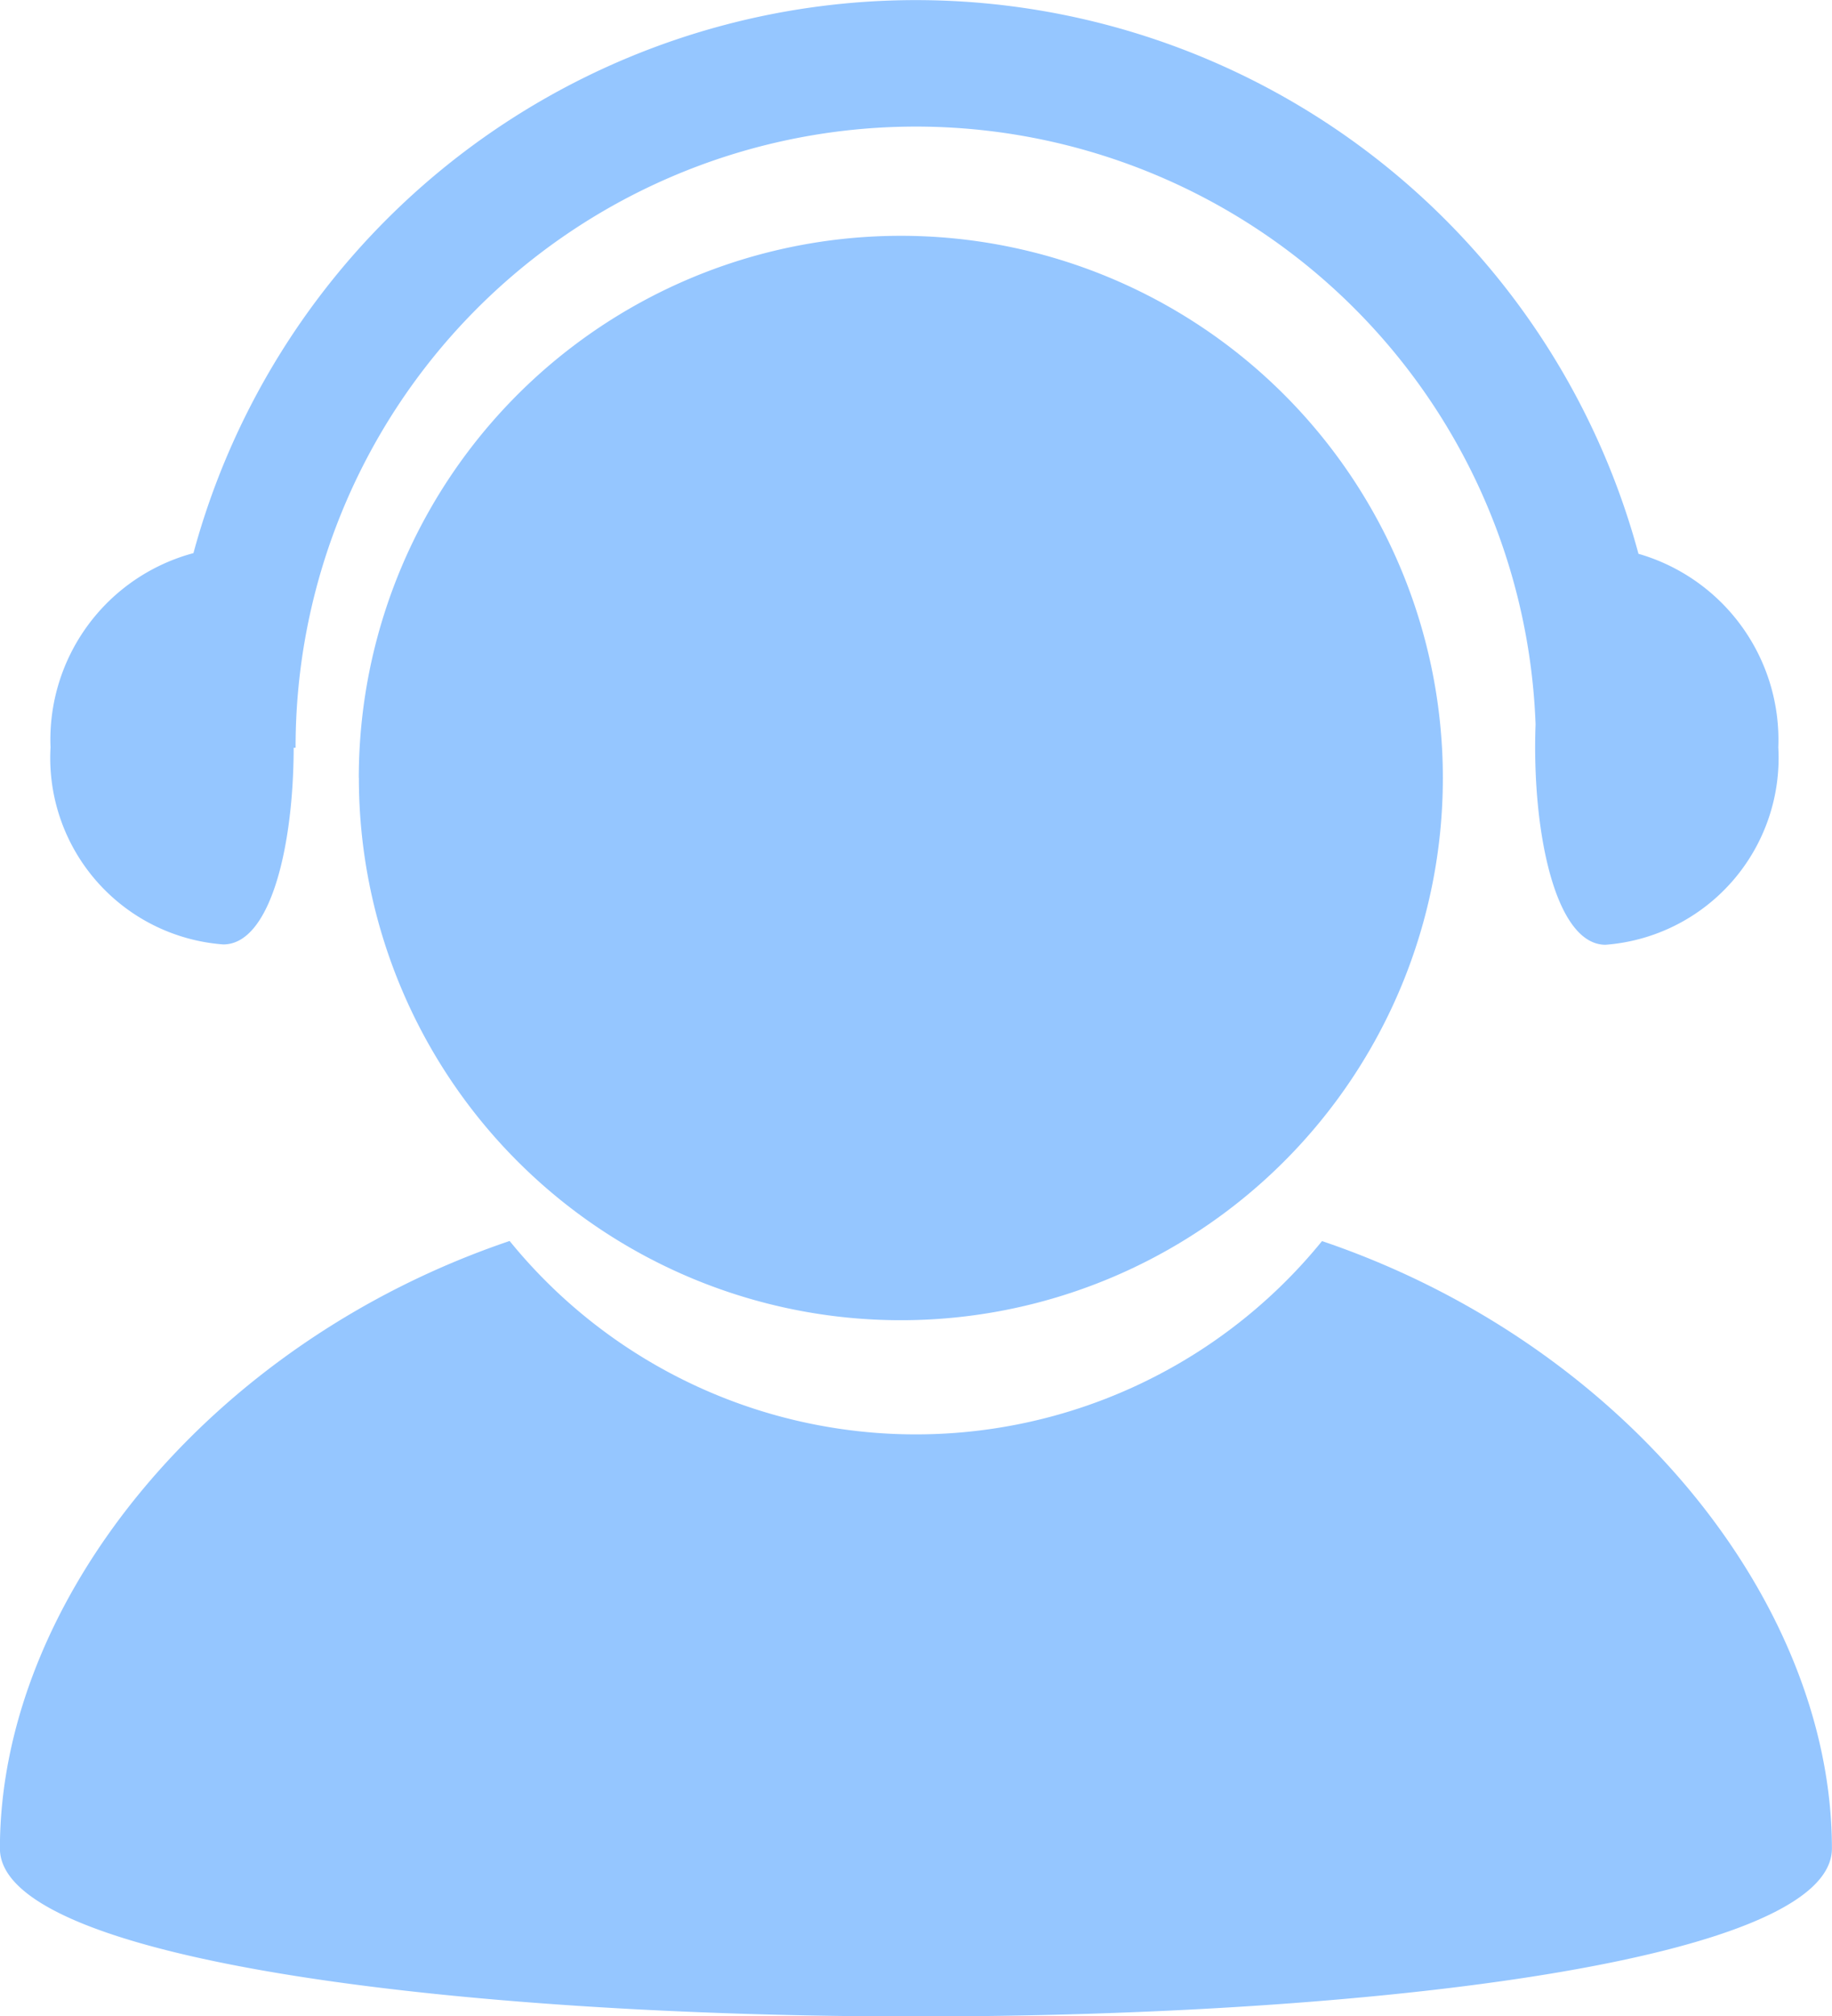
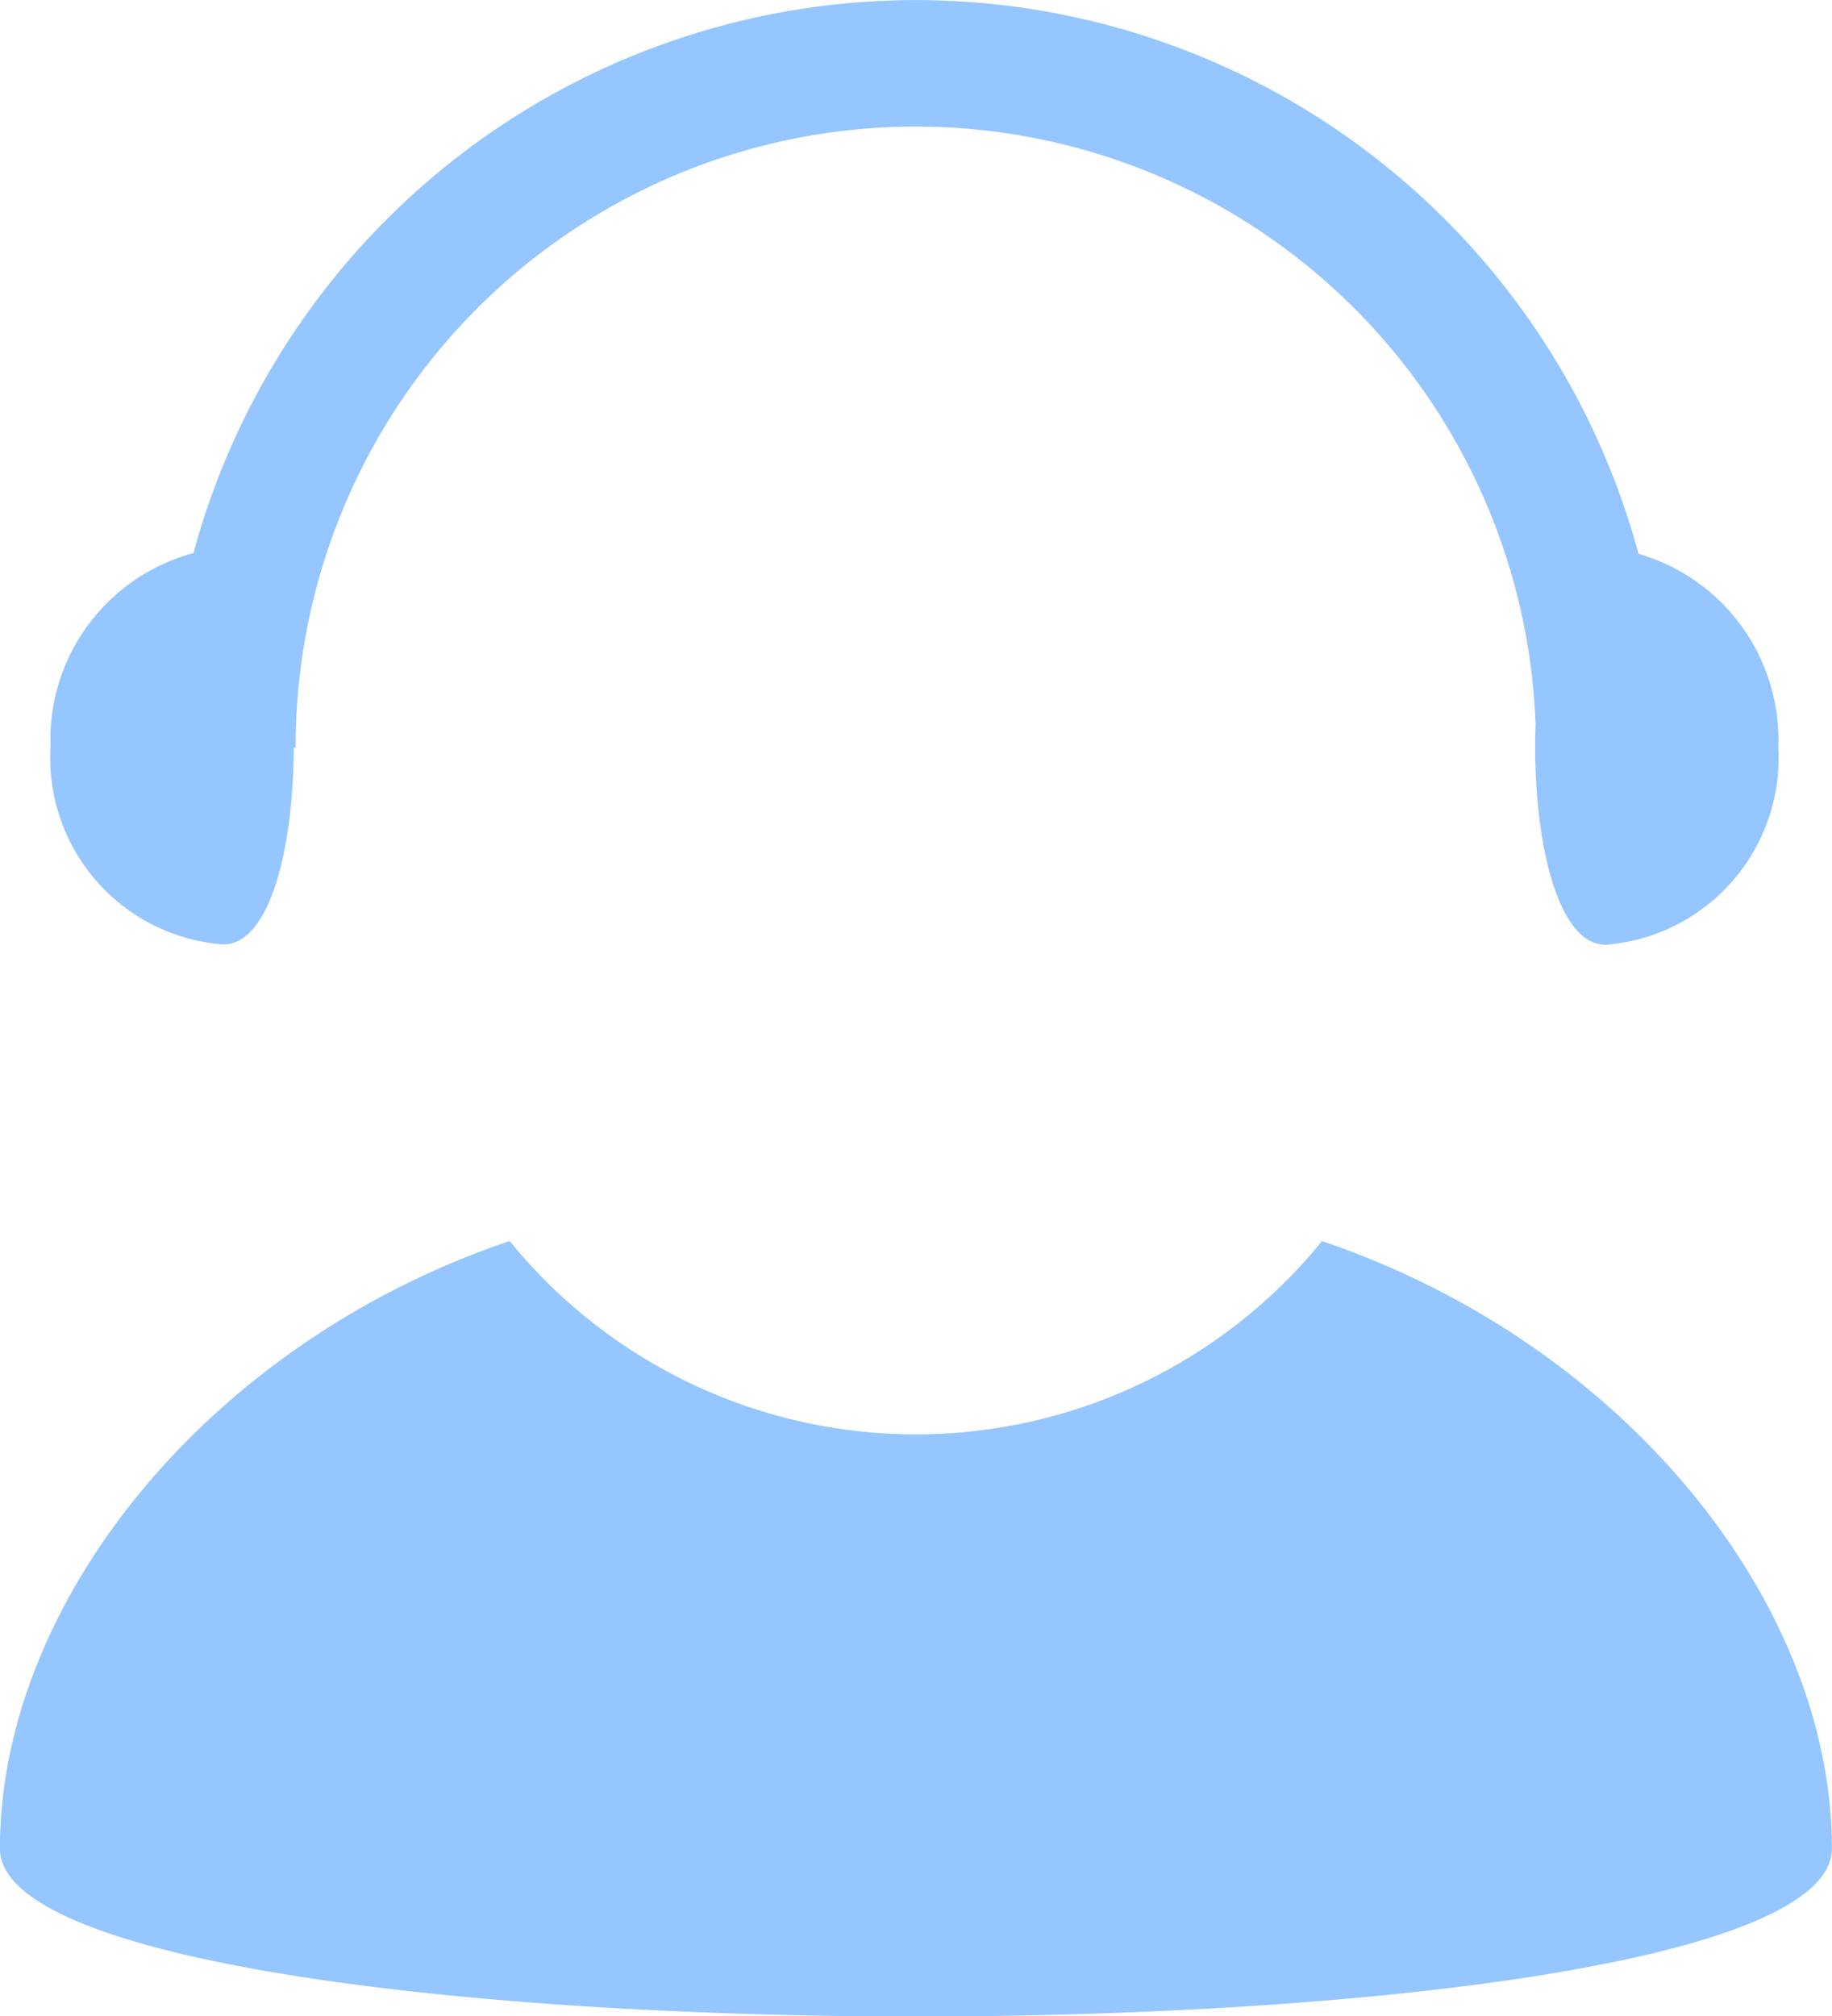
<svg xmlns="http://www.w3.org/2000/svg" width="21.971" height="24.172" viewBox="0 0 21.971 24.172">
  <defs>
    <style>.a{fill:#95c6ff;}</style>
  </defs>
  <g transform="translate(-145.137 -105.33)">
-     <path class="a" d="M303.108,203.223m-6.5,0a6.5,6.5,0,1,0,6.5-6.5A6.5,6.5,0,0,0,296.607,203.223Z" transform="translate(-147.167 -88.566)" />
    <path class="a" d="M151.517,112.781a6.278,6.278,0,0,1-9.744,0c-3.622,1.226-6.113,4.335-6.113,7.283,0,2.685,21.971,2.685,21.971,0,0-2.948-2.491-6.054-6.113-7.281Zm3.794-8.238a8.976,8.976,0,0,0-17.33-.008,2.315,2.315,0,0,0-1.714,2.329,2.242,2.242,0,0,0,2.072,2.362c.561,0,.842-1.161.844-2.358h.023a7.438,7.438,0,0,1,14.871-.281c-.047,1.267.232,2.643.839,2.643a2.246,2.246,0,0,0,2.072-2.366A2.322,2.322,0,0,0,155.311,104.543Z" transform="translate(9.476 7.426)" />
  </g>
</svg>